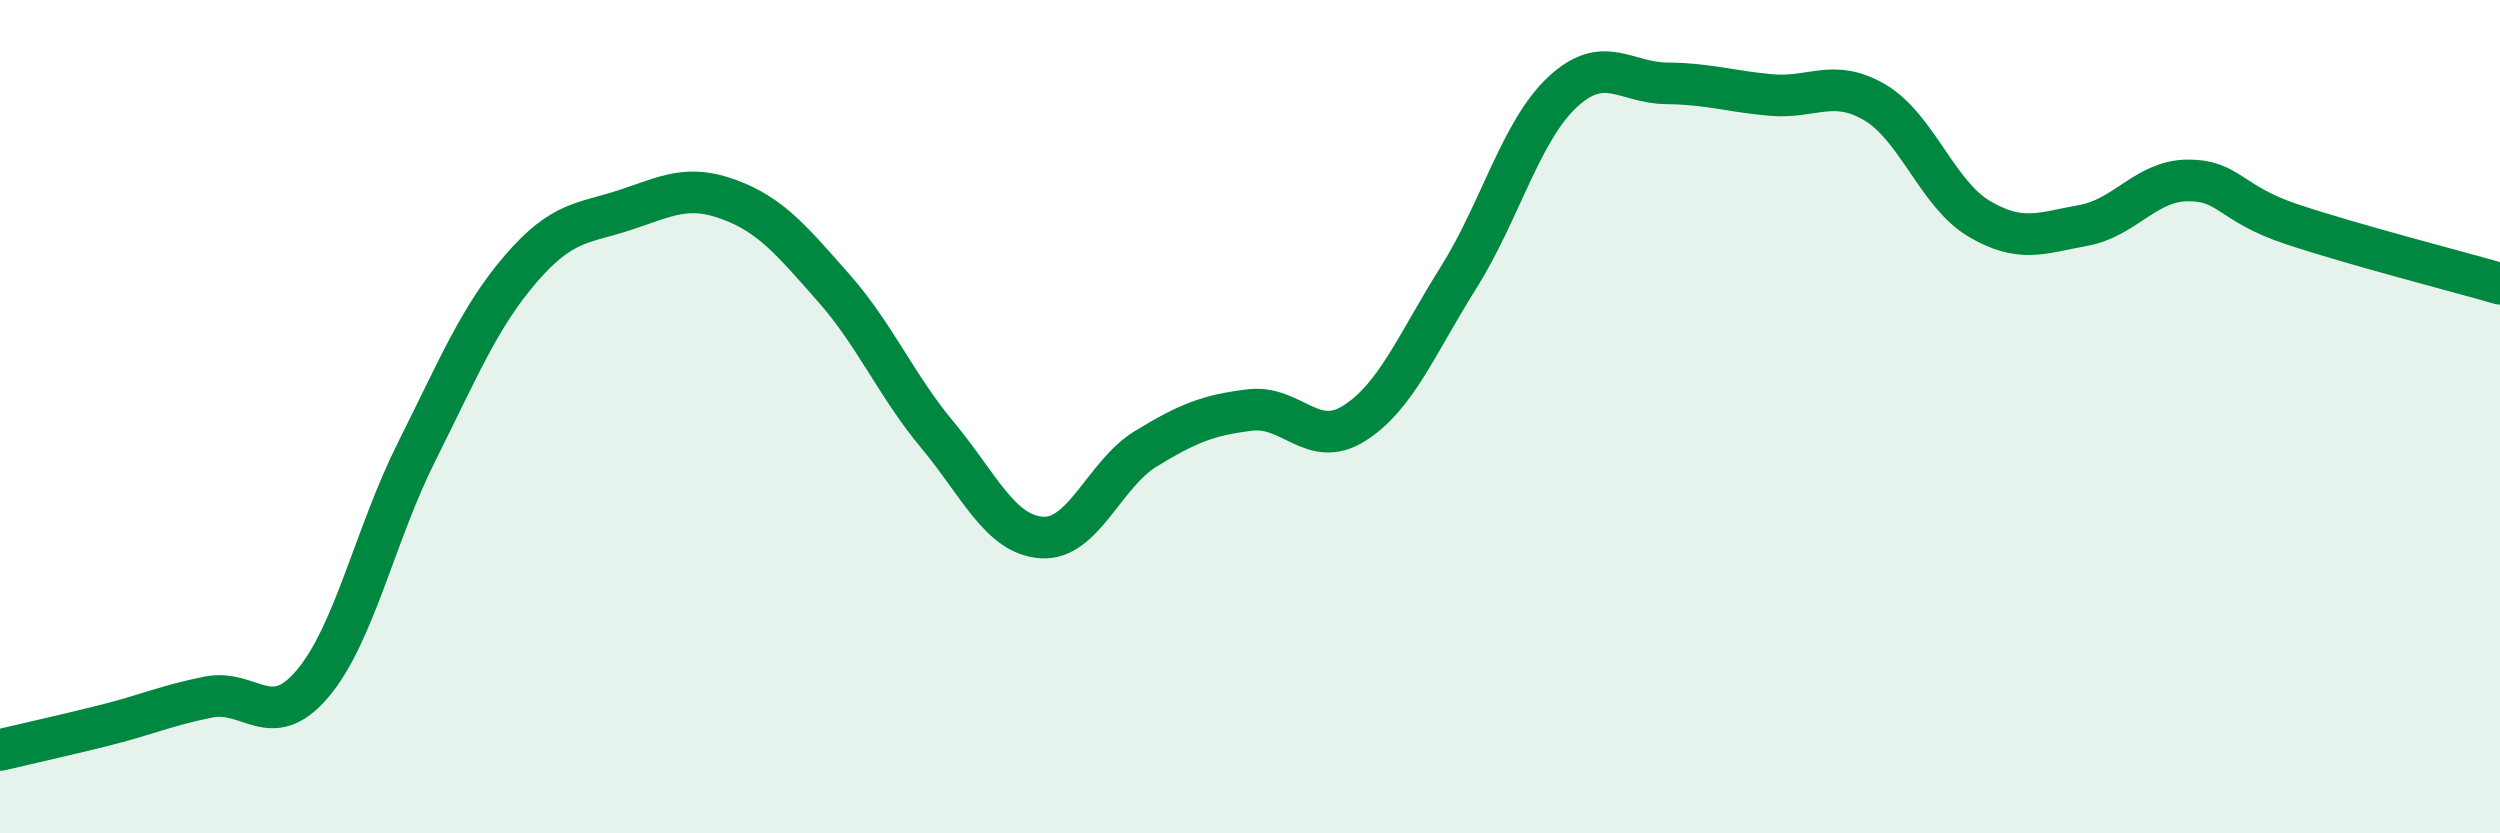
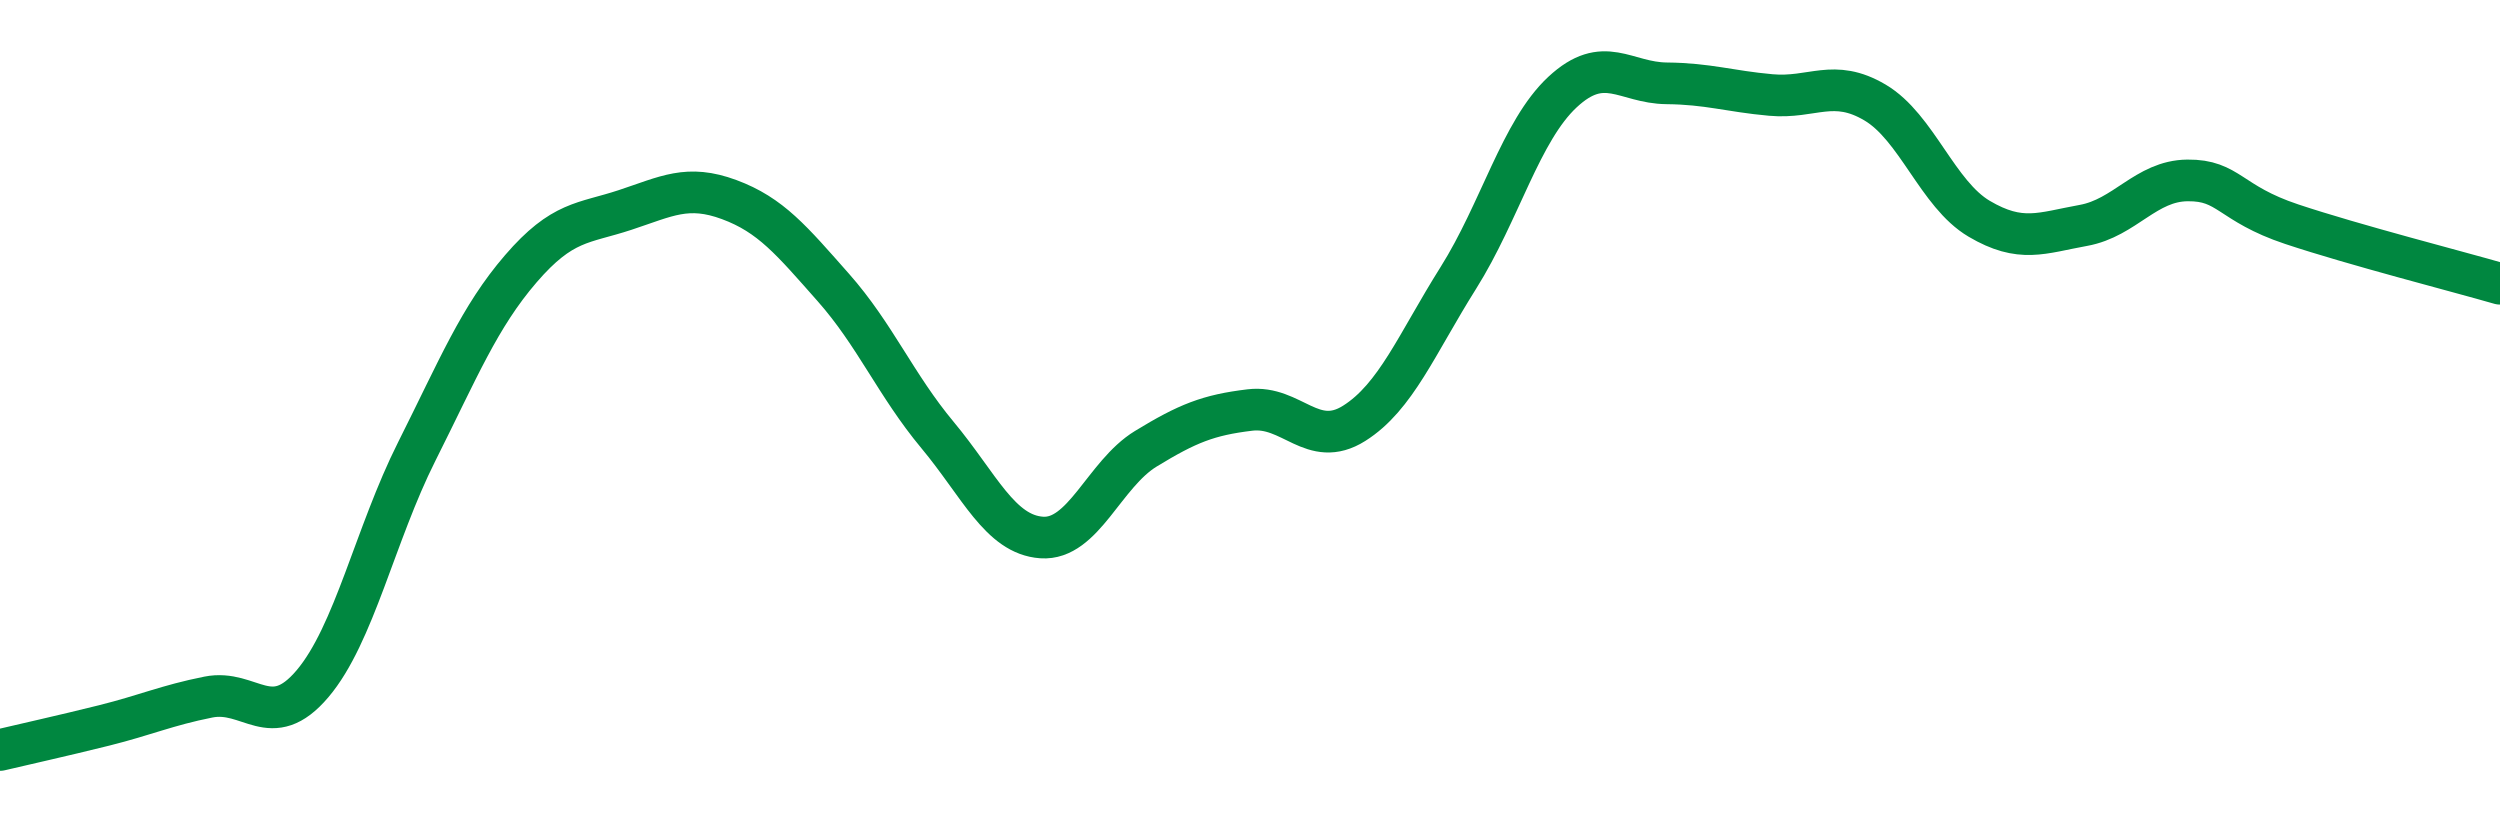
<svg xmlns="http://www.w3.org/2000/svg" width="60" height="20" viewBox="0 0 60 20">
-   <path d="M 0,18 C 0.5,17.88 1.5,17.66 2.5,17.41 C 3.5,17.16 4,16.93 5,16.73 C 6,16.53 6.5,17.59 7.5,16.41 C 8.5,15.23 9,12.83 10,10.84 C 11,8.85 11.5,7.61 12.5,6.45 C 13.5,5.29 14,5.37 15,5.04 C 16,4.71 16.5,4.42 17.5,4.79 C 18.5,5.16 19,5.77 20,6.9 C 21,8.03 21.5,9.24 22.5,10.44 C 23.5,11.64 24,12.83 25,12.9 C 26,12.97 26.5,11.38 27.5,10.77 C 28.5,10.16 29,9.96 30,9.84 C 31,9.72 31.5,10.79 32.5,10.16 C 33.5,9.53 34,8.26 35,6.67 C 36,5.08 36.5,3.14 37.5,2.21 C 38.5,1.28 39,1.99 40,2 C 41,2.01 41.5,2.19 42.5,2.28 C 43.5,2.37 44,1.87 45,2.46 C 46,3.05 46.5,4.66 47.5,5.25 C 48.5,5.84 49,5.59 50,5.41 C 51,5.23 51.5,4.34 52.5,4.33 C 53.5,4.32 53.5,4.88 55,5.38 C 56.5,5.88 59,6.52 60,6.81L60 20L0 20Z" fill="#008740" opacity="0.1" stroke-linecap="round" stroke-linejoin="round" />
  <path d="M 0,18 C 0.5,17.88 1.5,17.66 2.5,17.41 C 3.5,17.16 4,16.93 5,16.73 C 6,16.53 6.5,17.59 7.5,16.41 C 8.5,15.23 9,12.83 10,10.84 C 11,8.85 11.5,7.61 12.5,6.45 C 13.5,5.29 14,5.37 15,5.04 C 16,4.71 16.5,4.42 17.5,4.79 C 18.5,5.16 19,5.77 20,6.9 C 21,8.03 21.5,9.24 22.5,10.44 C 23.5,11.64 24,12.83 25,12.9 C 26,12.97 26.5,11.38 27.5,10.77 C 28.5,10.16 29,9.96 30,9.84 C 31,9.72 31.5,10.79 32.5,10.16 C 33.5,9.53 34,8.26 35,6.67 C 36,5.08 36.5,3.14 37.5,2.21 C 38.5,1.28 39,1.99 40,2 C 41,2.01 41.5,2.19 42.5,2.28 C 43.5,2.37 44,1.87 45,2.46 C 46,3.05 46.5,4.66 47.5,5.25 C 48.5,5.84 49,5.59 50,5.41 C 51,5.23 51.5,4.34 52.5,4.33 C 53.5,4.32 53.5,4.88 55,5.38 C 56.5,5.88 59,6.52 60,6.81" stroke="#008740" stroke-width="1" fill="none" stroke-linecap="round" stroke-linejoin="round" />
</svg>